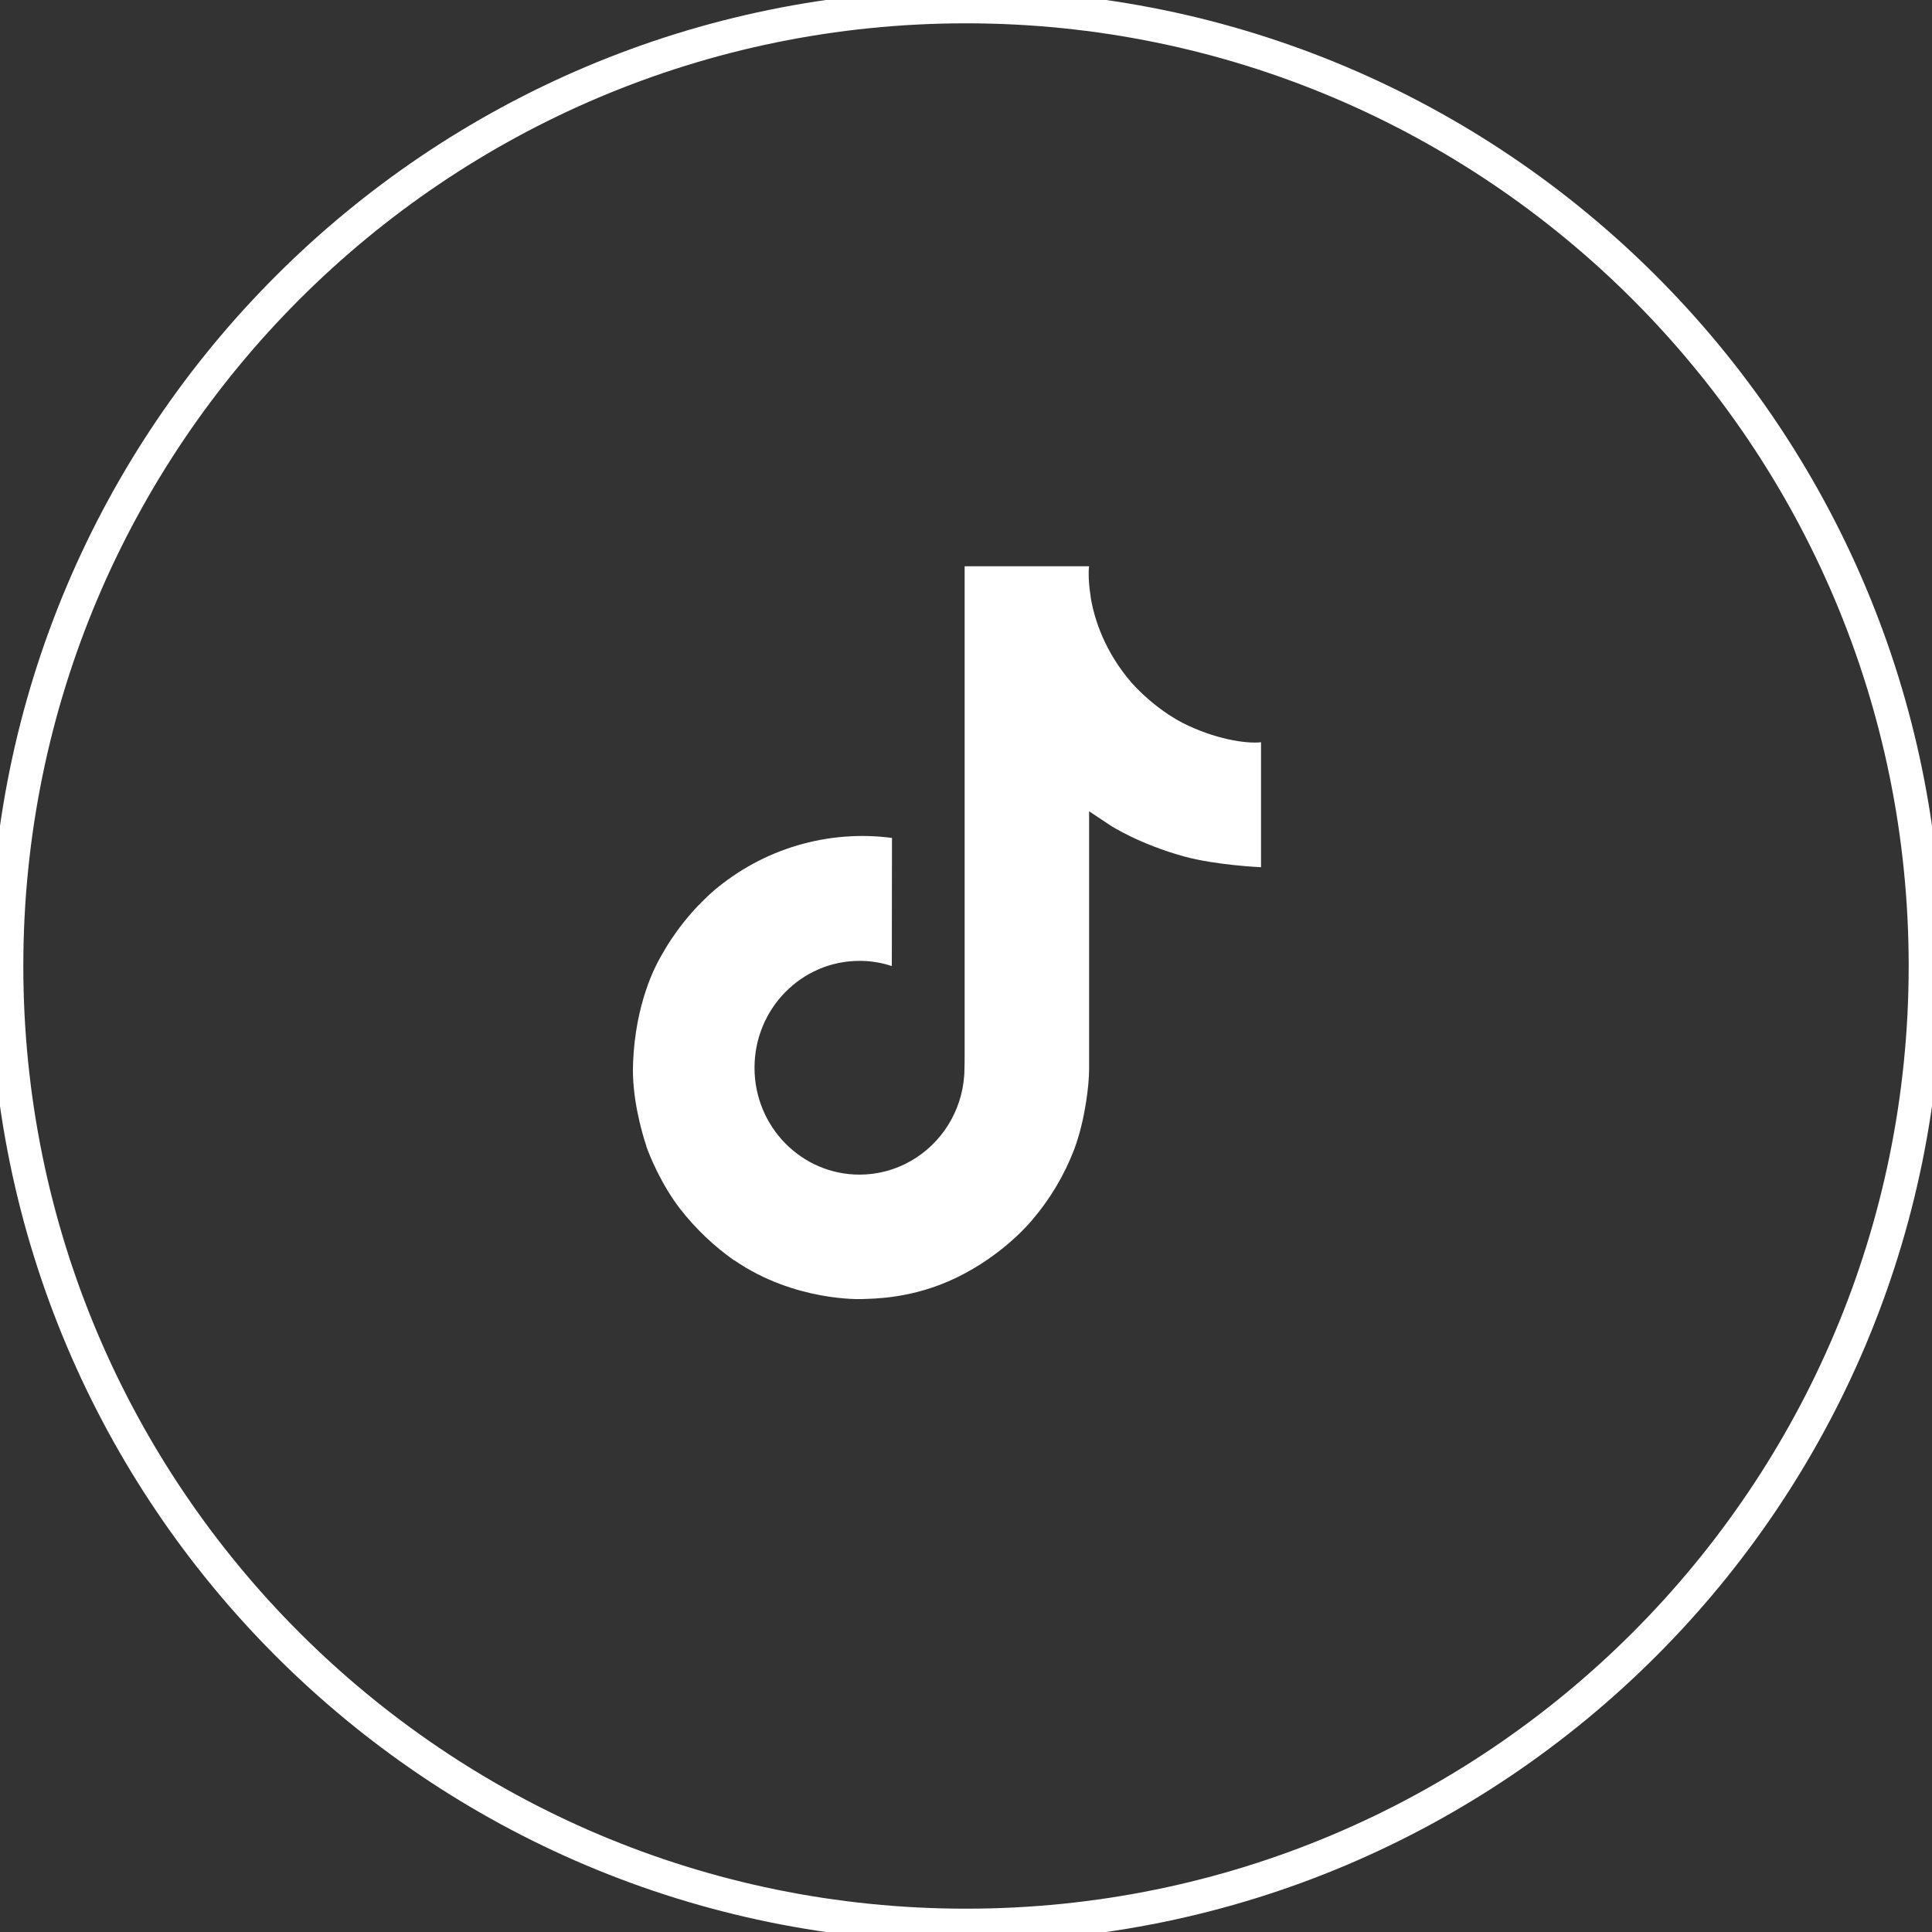
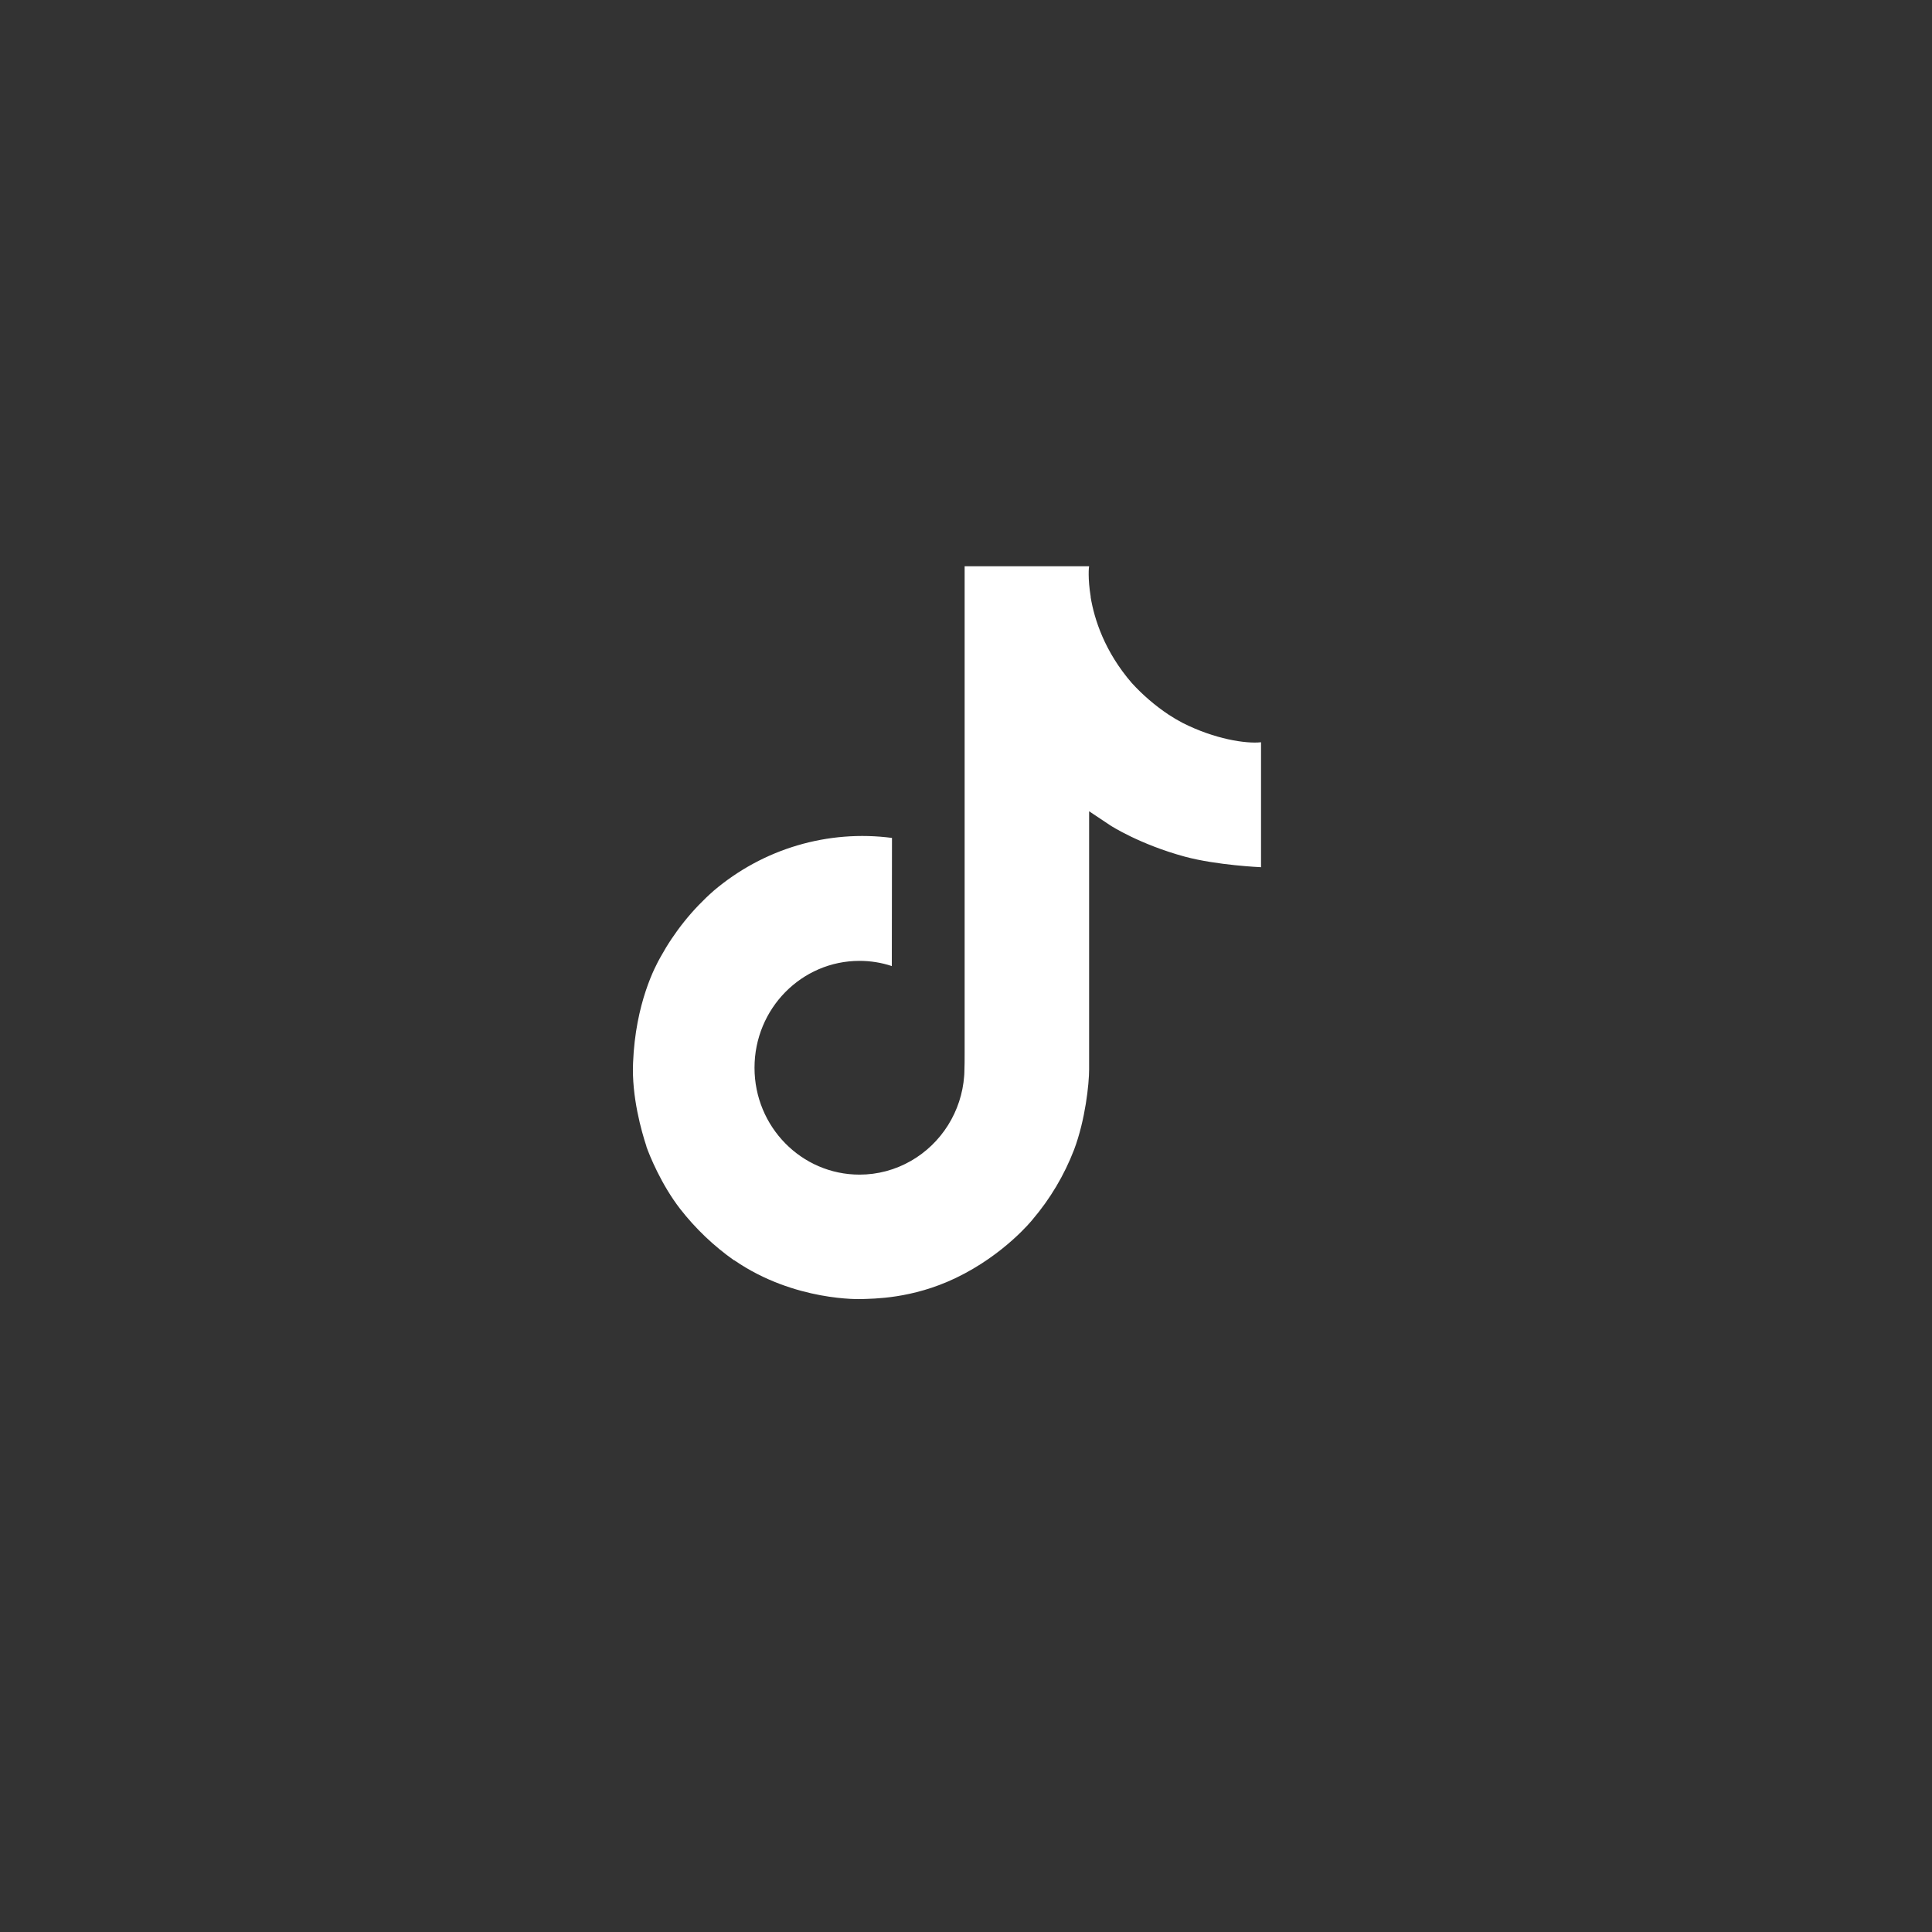
<svg xmlns="http://www.w3.org/2000/svg" width="58" height="58" viewBox="0 0 58 58" fill="none" class="si-tablet-and-mobile:max-w-max si-tablet-and-mobile:max-h-max max-w-10 max-h-10">
  <rect x="0" y="0" width="58" height="58" fill="#333333" stroke="none" />
-   <path d="M57.8 29C57.8 44.906 44.906 57.8 29 57.8C13.094 57.8 0.2 44.906 0.2 29C0.2 13.094 13.094 0.2 29 0.2C44.906 0.2 57.8 13.094 57.8 29Z" fill="none" stroke="white" stroke-width="1" stroke-miterlimit="0" stroke-linejoin="bevel" />
  <path d="M35.509 21.705C35.362 21.628 35.219 21.544 35.081 21.453C34.678 21.184 34.308 20.866 33.98 20.508C33.16 19.559 32.854 18.596 32.741 17.922H32.745C32.651 17.362 32.69 17 32.696 17H28.959V31.61C28.959 31.806 28.959 32 28.951 32.192C28.951 32.215 28.949 32.237 28.948 32.263C28.948 32.274 28.948 32.285 28.945 32.296C28.945 32.298 28.945 32.301 28.945 32.304C28.906 32.828 28.74 33.334 28.461 33.779C28.183 34.222 27.801 34.591 27.349 34.85C26.878 35.121 26.345 35.264 25.803 35.263C24.062 35.263 22.651 33.827 22.651 32.055C22.651 30.282 24.062 28.846 25.803 28.846C26.133 28.846 26.46 28.898 26.773 29.002L26.778 25.155C25.827 25.03 24.86 25.107 23.94 25.379C23.019 25.651 22.165 26.114 21.43 26.737C20.785 27.303 20.244 27.978 19.829 28.732C19.672 29.007 19.077 30.112 19.005 31.905C18.959 32.923 19.262 33.978 19.406 34.413V34.423C19.496 34.679 19.848 35.555 20.42 36.294C20.882 36.886 21.427 37.406 22.039 37.837V37.828L22.048 37.837C23.857 39.081 25.862 38.999 25.862 38.999C26.209 38.985 27.372 38.999 28.693 38.366C30.158 37.664 30.992 36.619 30.992 36.619C31.525 35.994 31.949 35.282 32.245 34.514C32.583 33.615 32.696 32.537 32.696 32.106V24.355C32.741 24.383 33.345 24.787 33.345 24.787C33.345 24.787 34.215 25.35 35.572 25.718C36.545 25.979 37.857 26.034 37.857 26.034V22.283C37.398 22.333 36.464 22.187 35.509 21.705Z" fill="white" />
</svg>